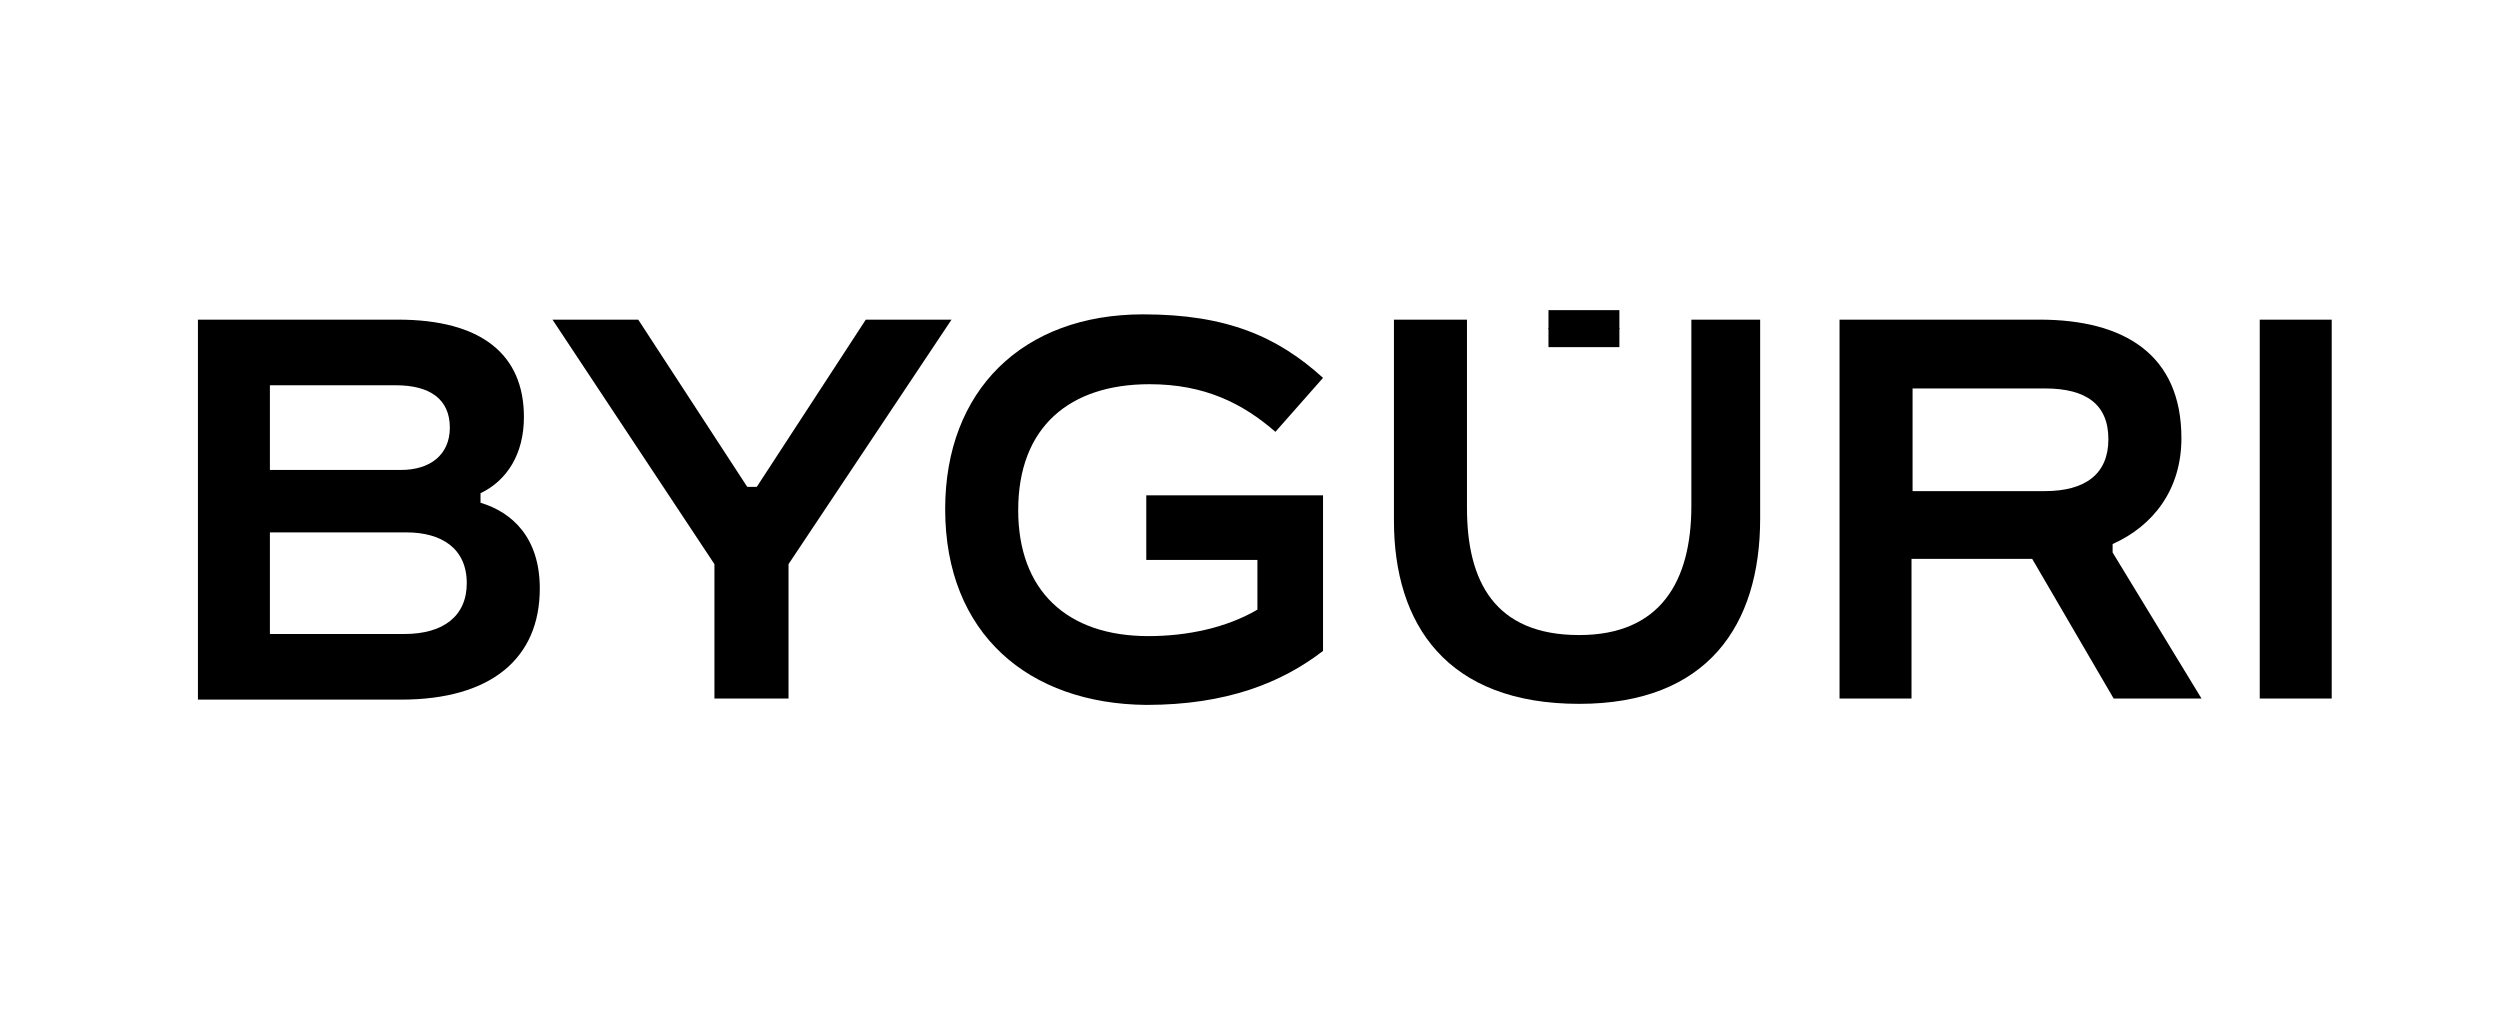
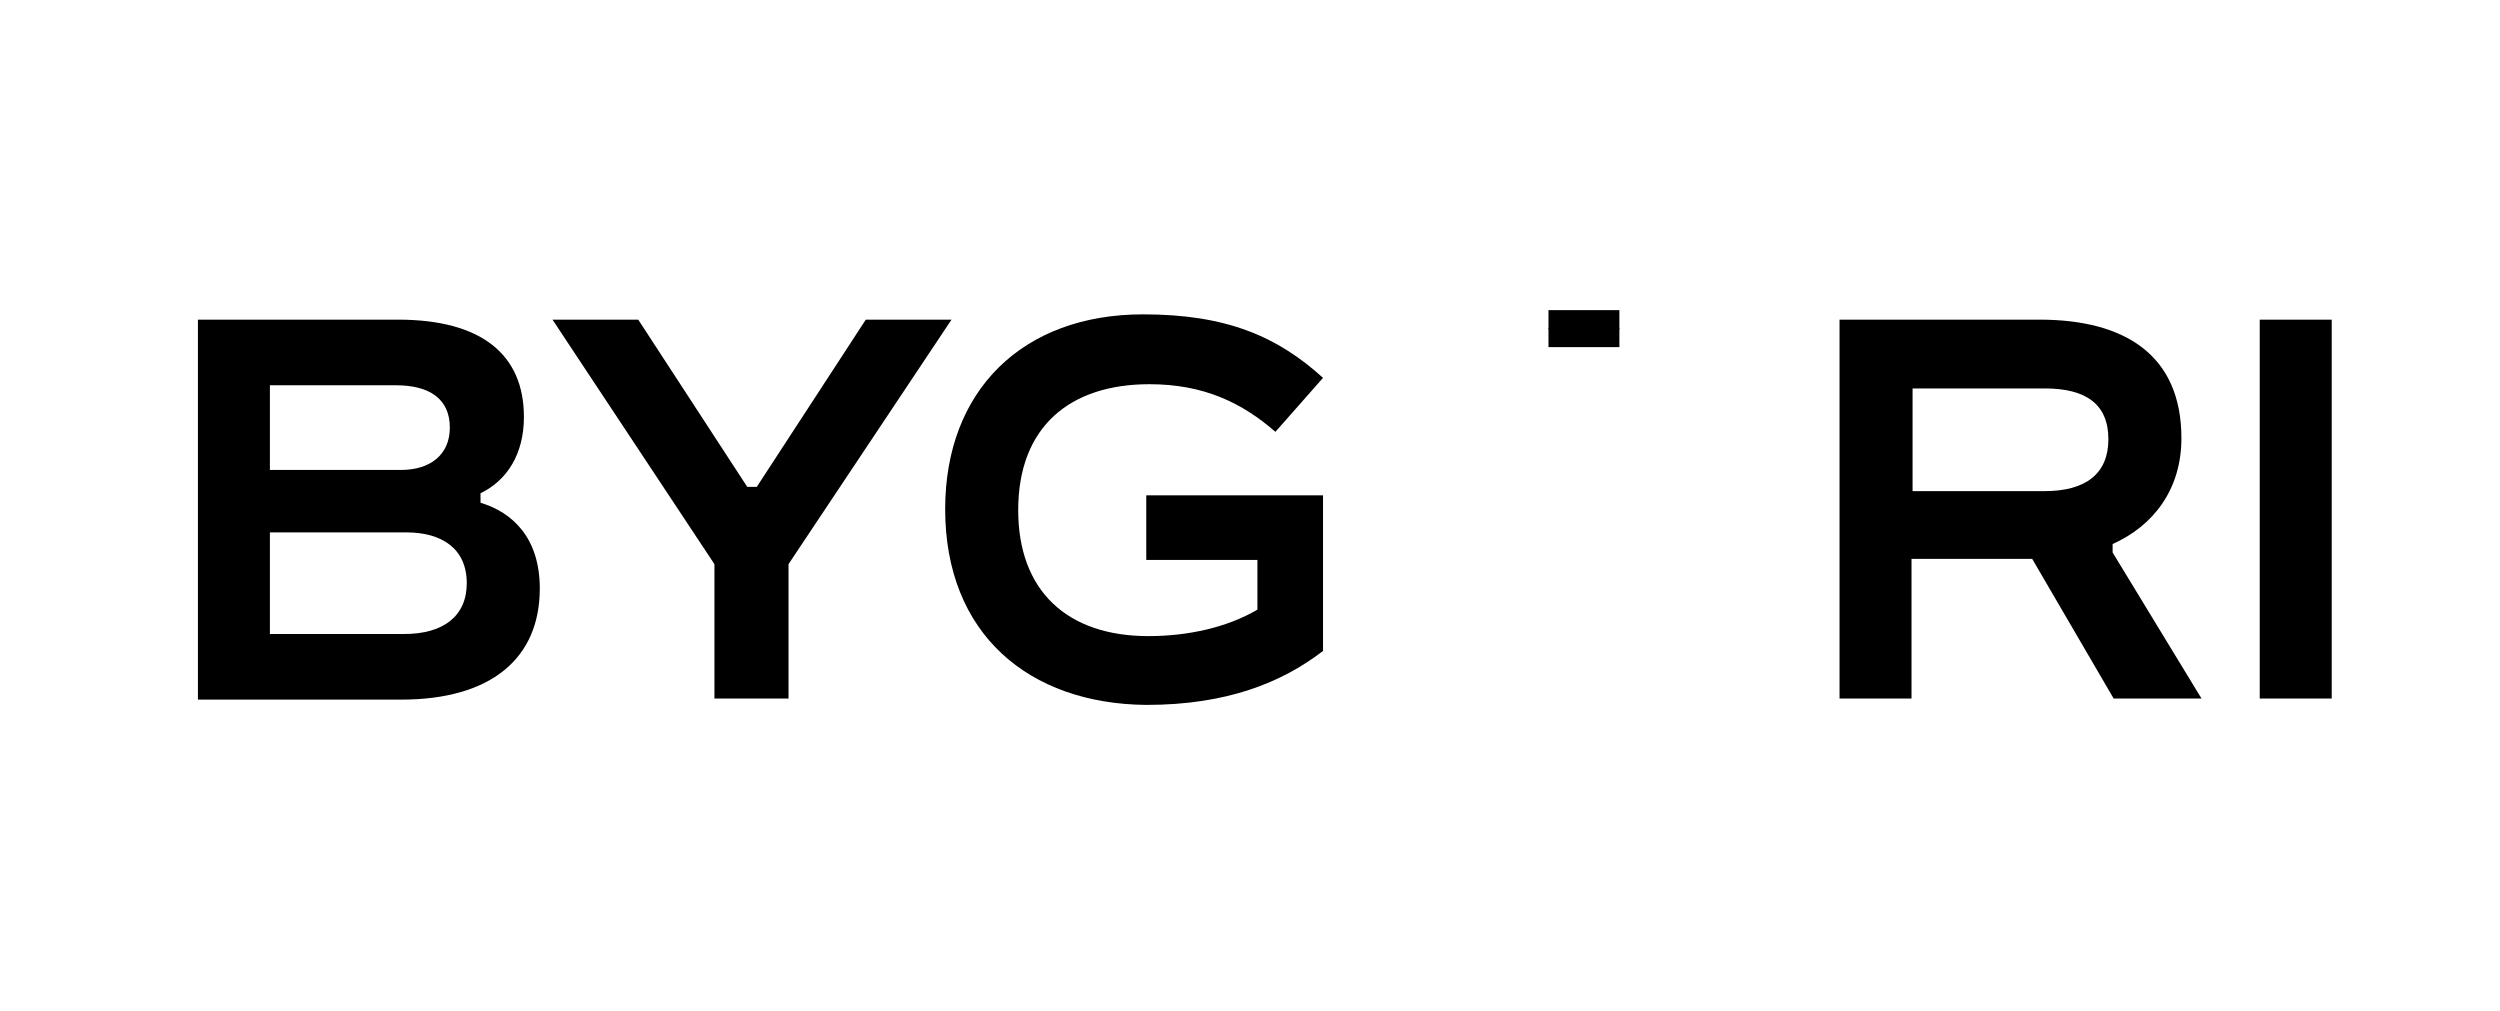
<svg xmlns="http://www.w3.org/2000/svg" viewBox="1873.4 2448.25 236.2 95.5" width="236.2" height="95.5" data-guides="{&quot;vertical&quot;:[],&quot;horizontal&quot;:[]}">
  <path fill="rgb(0, 0, 0)" stroke="none" fill-opacity="1" stroke-width="1" stroke-opacity="1" color="rgb(51, 51, 51)" font-size-adjust="none" id="tSvge6868cac10" title="Path 1" d="M 1892.1 2514.25 C 1892.1 2502.317 1892.1 2490.383 1892.1 2478.45C 1898.4 2478.45 1904.7 2478.45 1911 2478.45C 1918.9 2478.45 1922.9 2481.75 1922.9 2487.65C 1922.9 2491.15 1921.3 2493.65 1918.8 2494.85C 1918.8 2495.15 1918.8 2495.45 1918.8 2495.75C 1921.8 2496.65 1924.4 2499.05 1924.4 2503.85C 1924.4 2510.45 1919.8 2514.35 1911.3 2514.35C 1904.9 2514.35 1898.5 2514.35 1892.1 2514.35C 1892.1 2514.317 1892.1 2514.283 1892.1 2514.25ZM 1898.9 2492.65 C 1903.033 2492.65 1907.167 2492.65 1911.3 2492.65C 1914 2492.65 1915.9 2491.25 1915.9 2488.65C 1915.9 2485.95 1914 2484.65 1910.8 2484.65C 1906.833 2484.65 1902.867 2484.65 1898.9 2484.65C 1898.9 2487.317 1898.9 2489.983 1898.9 2492.65ZM 1898.9 2508.15 C 1903.133 2508.15 1907.367 2508.15 1911.6 2508.15C 1915.3 2508.15 1917.5 2506.45 1917.5 2503.35C 1917.5 2500.05 1915.1 2498.55 1911.8 2498.55C 1907.5 2498.55 1903.2 2498.55 1898.9 2498.55C 1898.9 2501.75 1898.9 2504.95 1898.9 2508.15Z" />
  <path fill="rgb(0, 0, 0)" stroke="none" fill-opacity="1" stroke-width="1" stroke-opacity="1" color="rgb(51, 51, 51)" font-size-adjust="none" id="tSvgd0db97c3fd" title="Path 2" d="M 1940.9 2514.25 C 1940.9 2510.017 1940.9 2505.783 1940.9 2501.55C 1935.8 2493.85 1930.7 2486.15 1925.6 2478.45C 1928.3 2478.45 1931 2478.45 1933.7 2478.45C 1937.133 2483.717 1940.567 2488.983 1944 2494.25C 1944.3 2494.25 1944.6 2494.25 1944.9 2494.25C 1948.333 2488.983 1951.767 2483.717 1955.2 2478.45C 1957.9 2478.45 1960.6 2478.45 1963.3 2478.45C 1958.167 2486.15 1953.033 2493.85 1947.9 2501.55C 1947.9 2505.783 1947.9 2510.017 1947.9 2514.25C 1945.567 2514.25 1943.233 2514.25 1940.9 2514.25Z" />
  <path fill="rgb(0, 0, 0)" stroke="none" fill-opacity="1" stroke-width="1" stroke-opacity="1" color="rgb(51, 51, 51)" font-size-adjust="none" id="tSvgfbc4228f9f" title="Path 3" d="M 1962.7 2496.35 C 1962.7 2485.15 1970 2477.95 1981.4 2477.95C 1989.3 2477.95 1994.1 2480.05 1998.4 2483.95C 1996.9 2485.65 1995.4 2487.35 1993.9 2489.05C 1990.8 2486.35 1987.2 2484.55 1982 2484.55C 1974.5 2484.55 1969.6 2488.55 1969.6 2496.45C 1969.6 2504.05 1974.2 2508.35 1981.9 2508.35C 1985.6 2508.35 1989.3 2507.55 1992.2 2505.85C 1992.2 2504.283 1992.2 2502.717 1992.2 2501.15C 1988.7 2501.15 1985.2 2501.15 1981.7 2501.15C 1981.7 2499.117 1981.7 2497.083 1981.7 2495.05C 1987.267 2495.05 1992.833 2495.05 1998.4 2495.05C 1998.4 2499.95 1998.4 2504.85 1998.4 2509.75C 1994.5 2512.75 1989.3 2514.85 1981.7 2514.85C 1970.6 2514.75 1962.7 2508.15 1962.7 2496.35Z" />
-   <path fill="rgb(0, 0, 0)" stroke="none" fill-opacity="1" stroke-width="1" stroke-opacity="1" color="rgb(51, 51, 51)" font-size-adjust="none" id="tSvg5f3839d39b" title="Path 4" d="M 2005.1 2497.45 C 2005.1 2491.117 2005.1 2484.783 2005.1 2478.45C 2007.4 2478.45 2009.7 2478.45 2012 2478.45C 2012 2484.383 2012 2490.317 2012 2496.25C 2012 2503.15 2014.6 2508.25 2022.6 2508.25C 2030.3 2508.25 2033.2 2503.15 2033.2 2496.05C 2033.2 2490.183 2033.2 2484.317 2033.2 2478.45C 2035.367 2478.45 2037.533 2478.45 2039.7 2478.45C 2039.7 2484.717 2039.7 2490.983 2039.7 2497.25C 2039.7 2507.35 2034.7 2514.75 2022.6 2514.75C 2010.1 2514.75 2005.1 2507.25 2005.1 2497.45Z" />
  <path fill="rgb(0, 0, 0)" stroke="none" fill-opacity="1" stroke-width="1" stroke-opacity="1" color="rgb(51, 51, 51)" font-size-adjust="none" id="tSvgaf8cc5be87" title="Path 5" d="M 2081.4 2514.25 C 2078.633 2514.25 2075.867 2514.25 2073.1 2514.25C 2070.533 2509.85 2067.967 2505.45 2065.4 2501.05C 2061.6 2501.05 2057.8 2501.05 2054 2501.05C 2054 2505.45 2054 2509.85 2054 2514.25C 2051.733 2514.25 2049.467 2514.25 2047.2 2514.25C 2047.2 2502.317 2047.2 2490.383 2047.2 2478.45C 2053.5 2478.45 2059.8 2478.45 2066.1 2478.45C 2074.1 2478.45 2079.5 2481.75 2079.5 2489.65C 2079.5 2494.55 2076.8 2497.95 2073 2499.65C 2073 2499.917 2073 2500.183 2073 2500.45C 2075.8 2505.05 2078.6 2509.65 2081.4 2514.25ZM 2054.1 2484.95 C 2054.1 2488.183 2054.1 2491.417 2054.1 2494.65C 2058.267 2494.65 2062.433 2494.65 2066.6 2494.65C 2070.4 2494.65 2072.6 2493.05 2072.6 2489.75C 2072.6 2486.45 2070.5 2484.95 2066.6 2484.95C 2062.433 2484.95 2058.267 2484.95 2054.1 2484.95Z" />
  <path fill="rgb(0, 0, 0)" stroke="none" fill-opacity="1" stroke-width="1" stroke-opacity="1" color="rgb(51, 51, 51)" font-size-adjust="none" id="tSvg1250da5974a" title="Path 6" d="M 2086.9 2514.25 C 2086.9 2502.317 2086.9 2490.383 2086.9 2478.45C 2089.167 2478.45 2091.433 2478.45 2093.7 2478.45C 2093.7 2490.383 2093.7 2502.317 2093.7 2514.25C 2091.433 2514.25 2089.167 2514.25 2086.9 2514.25Z" />
  <path fill="rgb(0, 0, 0)" stroke="none" fill-opacity="1" stroke-width="1" stroke-opacity="1" color="rgb(51, 51, 51)" font-size-adjust="none" id="tSvg807c2b80b7" title="Path 7" d="M 2019.7 2479.35 C 2019.7 2478.75 2019.7 2478.15 2019.7 2477.55C 2021.933 2477.55 2024.167 2477.55 2026.4 2477.55C 2026.4 2478.15 2026.4 2478.75 2026.4 2479.35C 2024.167 2479.35 2021.933 2479.35 2019.7 2479.35Z" />
  <path fill="rgb(0, 0, 0)" stroke="none" fill-opacity="1" stroke-width="1" stroke-opacity="1" color="rgb(51, 51, 51)" font-size-adjust="none" id="tSvgbf441339e9" title="Path 8" d="M 2019.7 2481.05 C 2019.7 2480.45 2019.7 2479.85 2019.7 2479.25C 2021.933 2479.25 2024.167 2479.25 2026.4 2479.25C 2026.4 2479.85 2026.4 2480.45 2026.4 2481.05C 2024.167 2481.05 2021.933 2481.05 2019.7 2481.05Z" />
  <defs />
</svg>